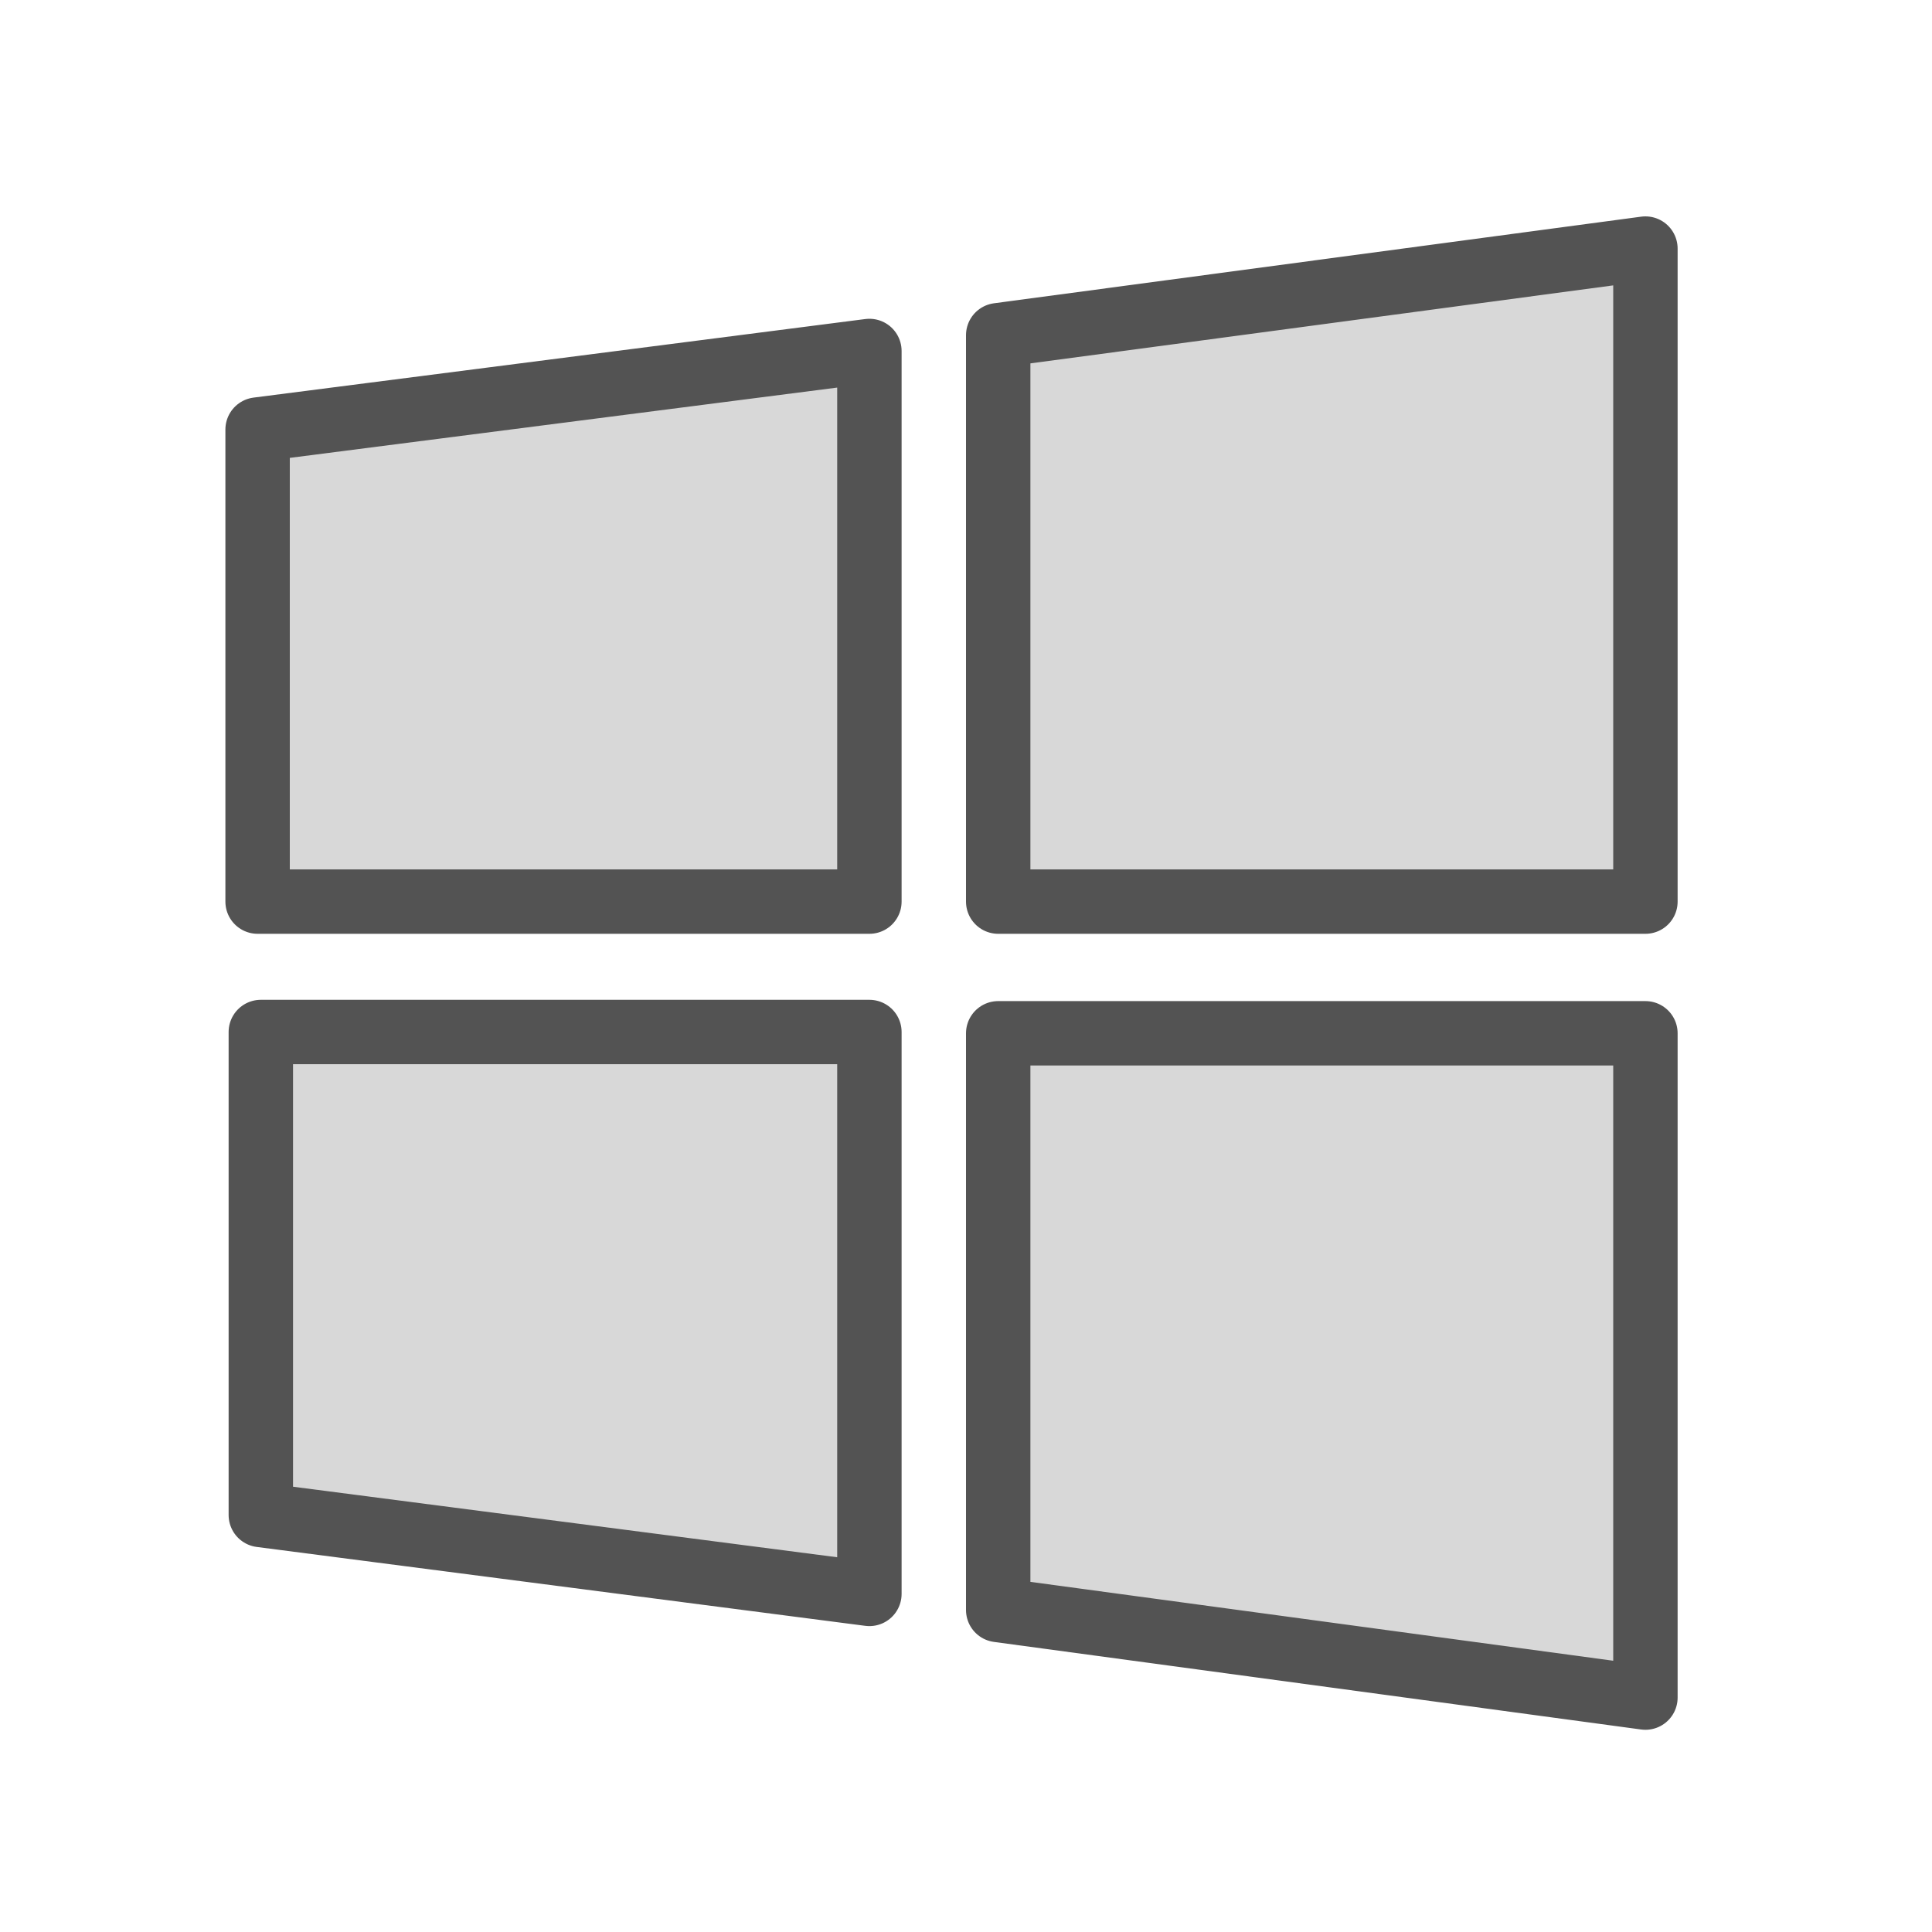
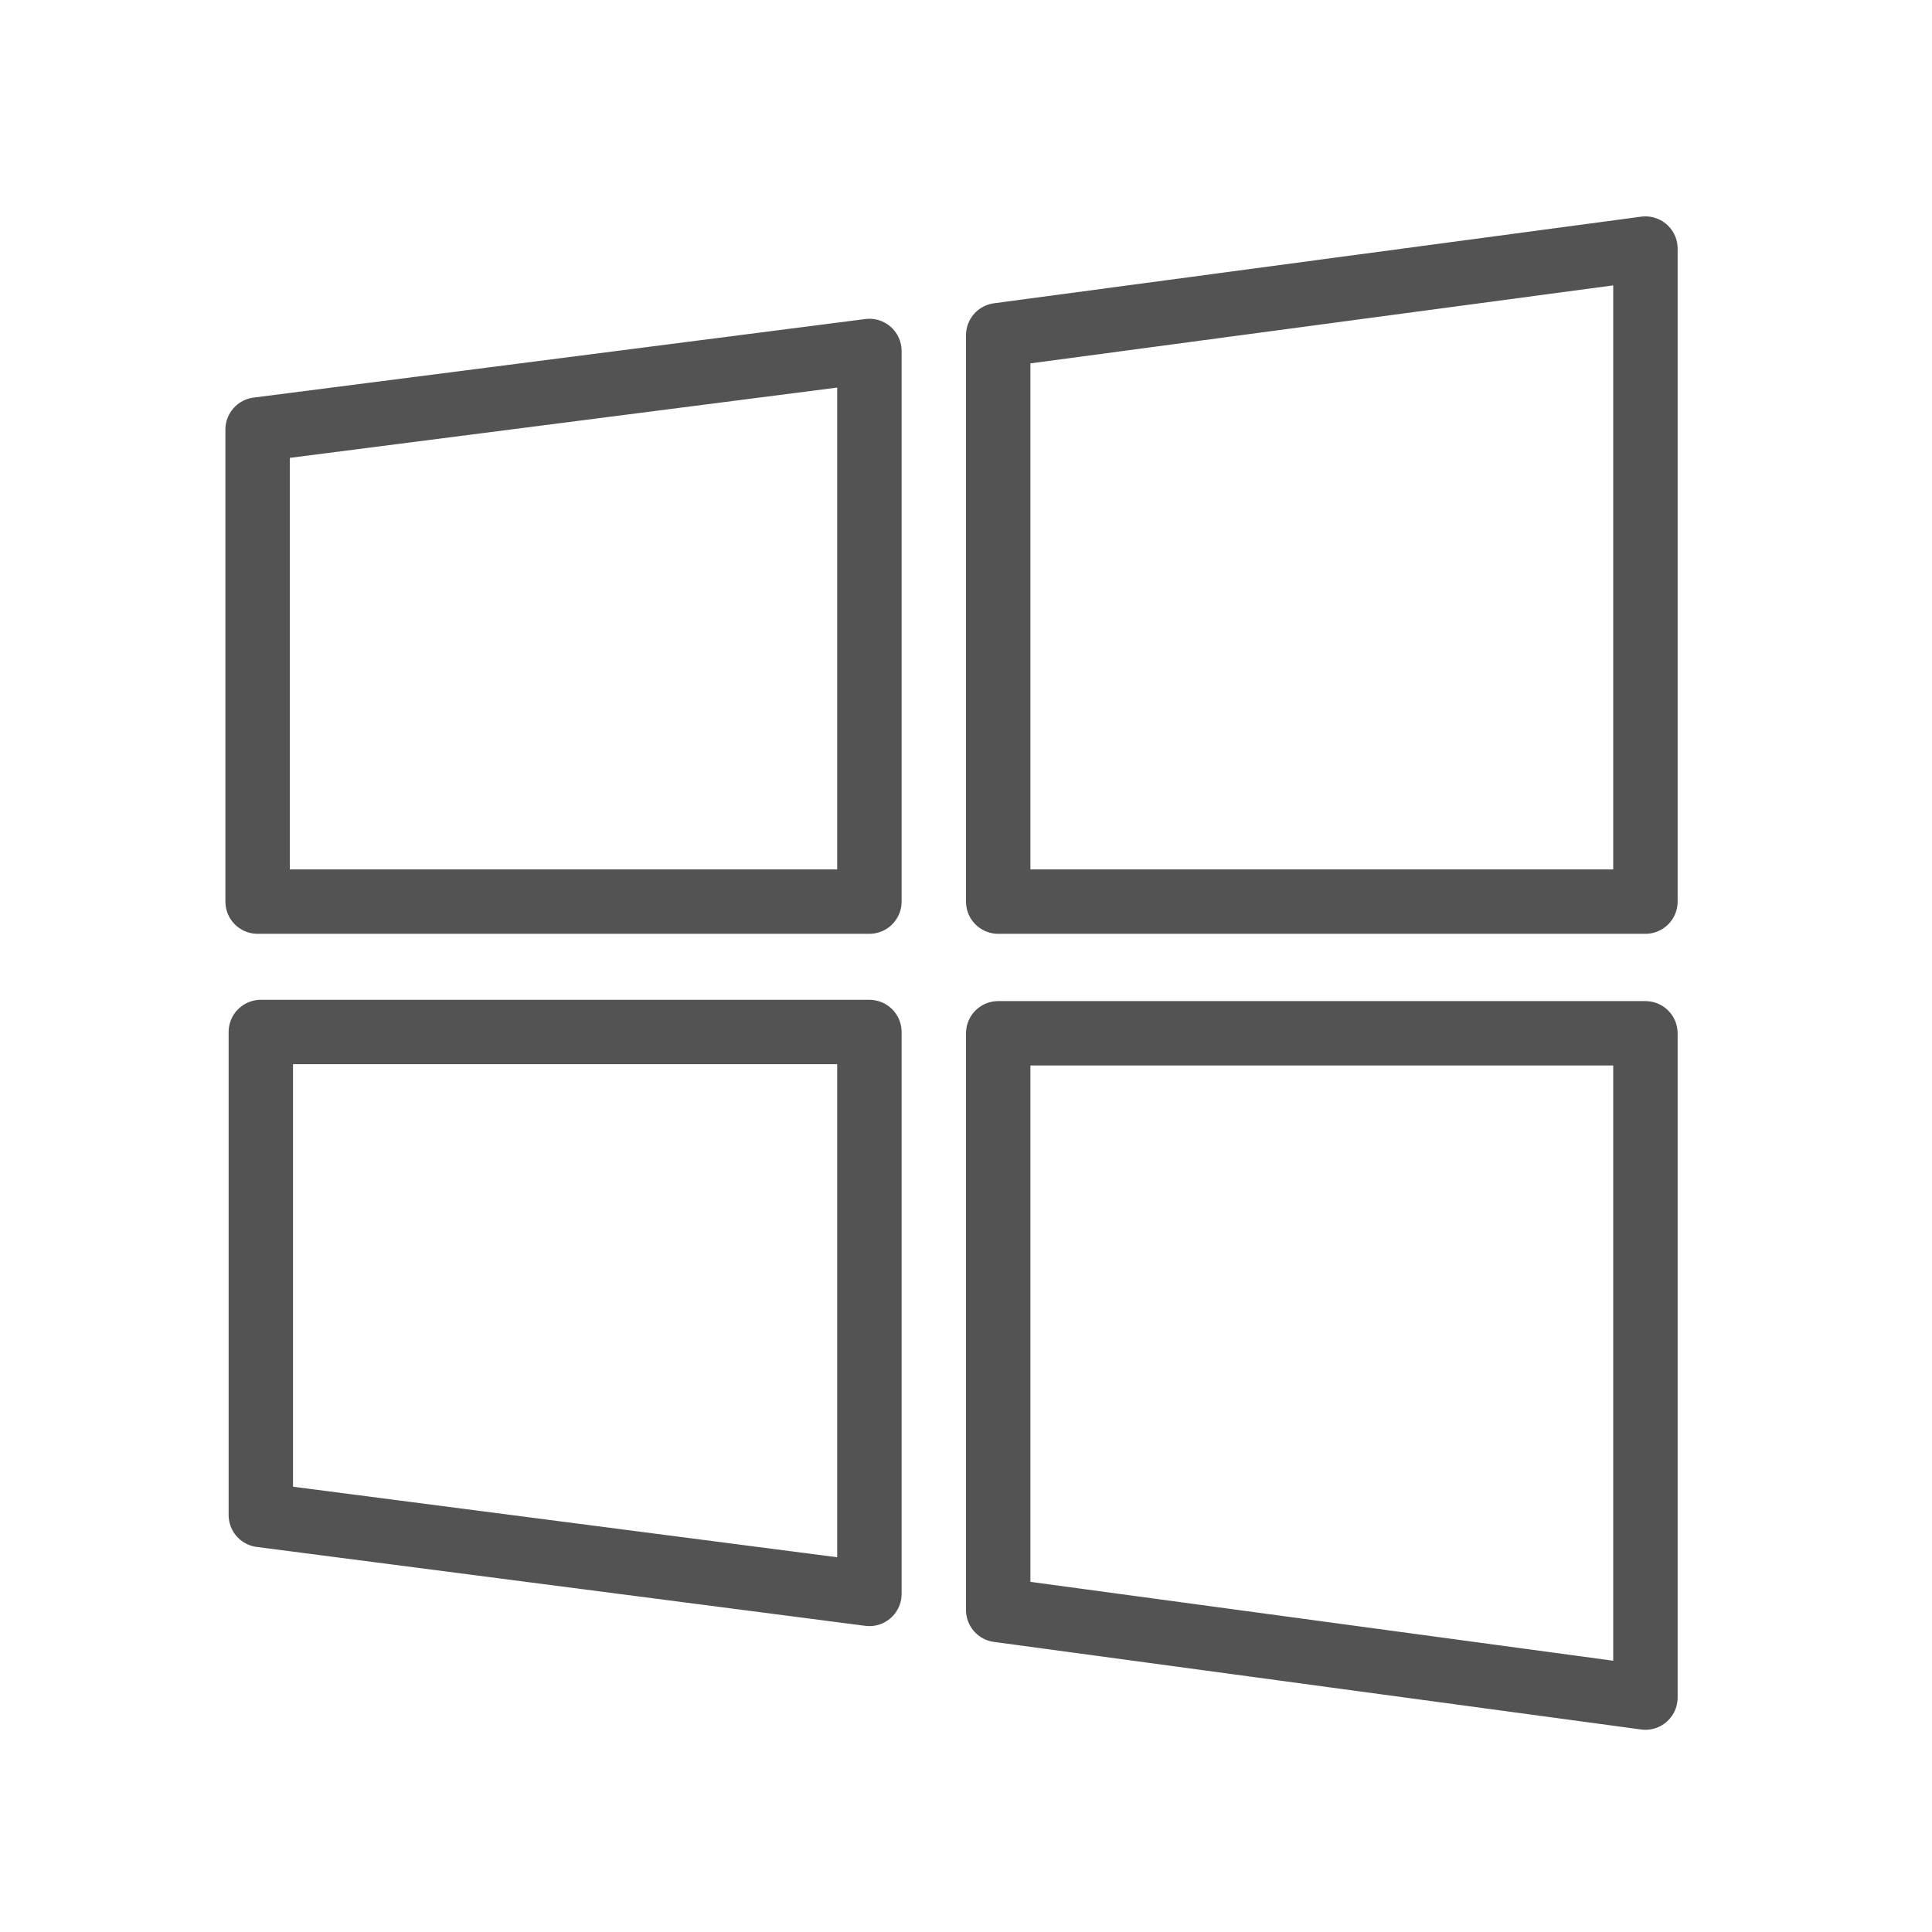
<svg xmlns="http://www.w3.org/2000/svg" data-name="Layer 1" id="Layer_1" viewBox="0 0 60 60">
  <defs>
    <style>.cls-1,.cls-4{fill:none;}.cls-1{clip-rule:evenodd;}.cls-2{clip-path:url(#clip-path);}.cls-3{fill:#d8d8d8;}.cls-4{stroke:#535353;stroke-linecap:round;stroke-linejoin:round;stroke-width:2px;}</style>
    <clipPath id="clip-path">
-       <path class="cls-1" d="M51.1,52.72V32.09l-20.1,0V50ZM31,28H51.1V7.72L31,10.41V28Zm-4,0V10.9L8,13.34V28H27Zm0,21.5V32.05l-18.9,0v15Z" />
-     </clipPath>
+       </clipPath>
  </defs>
  <title />
  <g class="cls-2">
-     <rect class="cls-3" height="55" width="53.1" x="3" y="2.72" />
-   </g>
+     </g>
  <path class="cls-4" d="M51.1,52.72V32.09l-20.1,0V50ZM31,28H51.1V7.72L31,10.41V28Zm-4,0V10.9L8,13.34V28H27Zm0,21.5V32.05l-18.9,0v15Z" />
</svg>